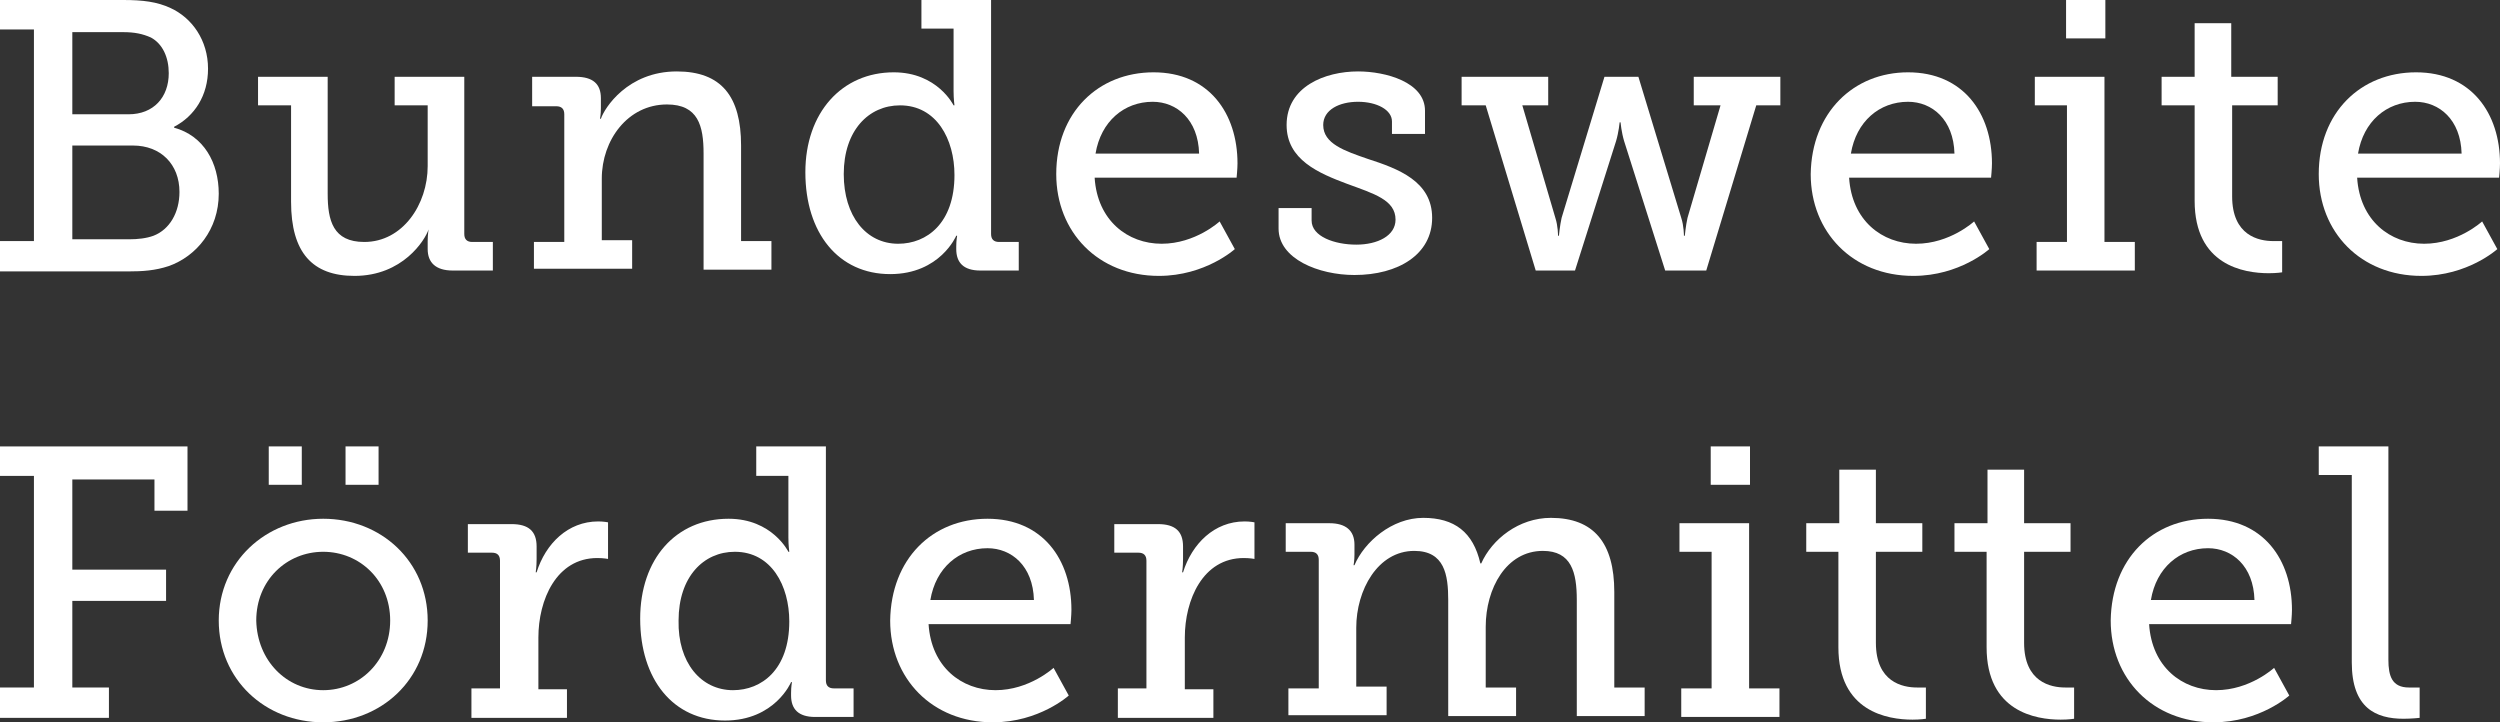
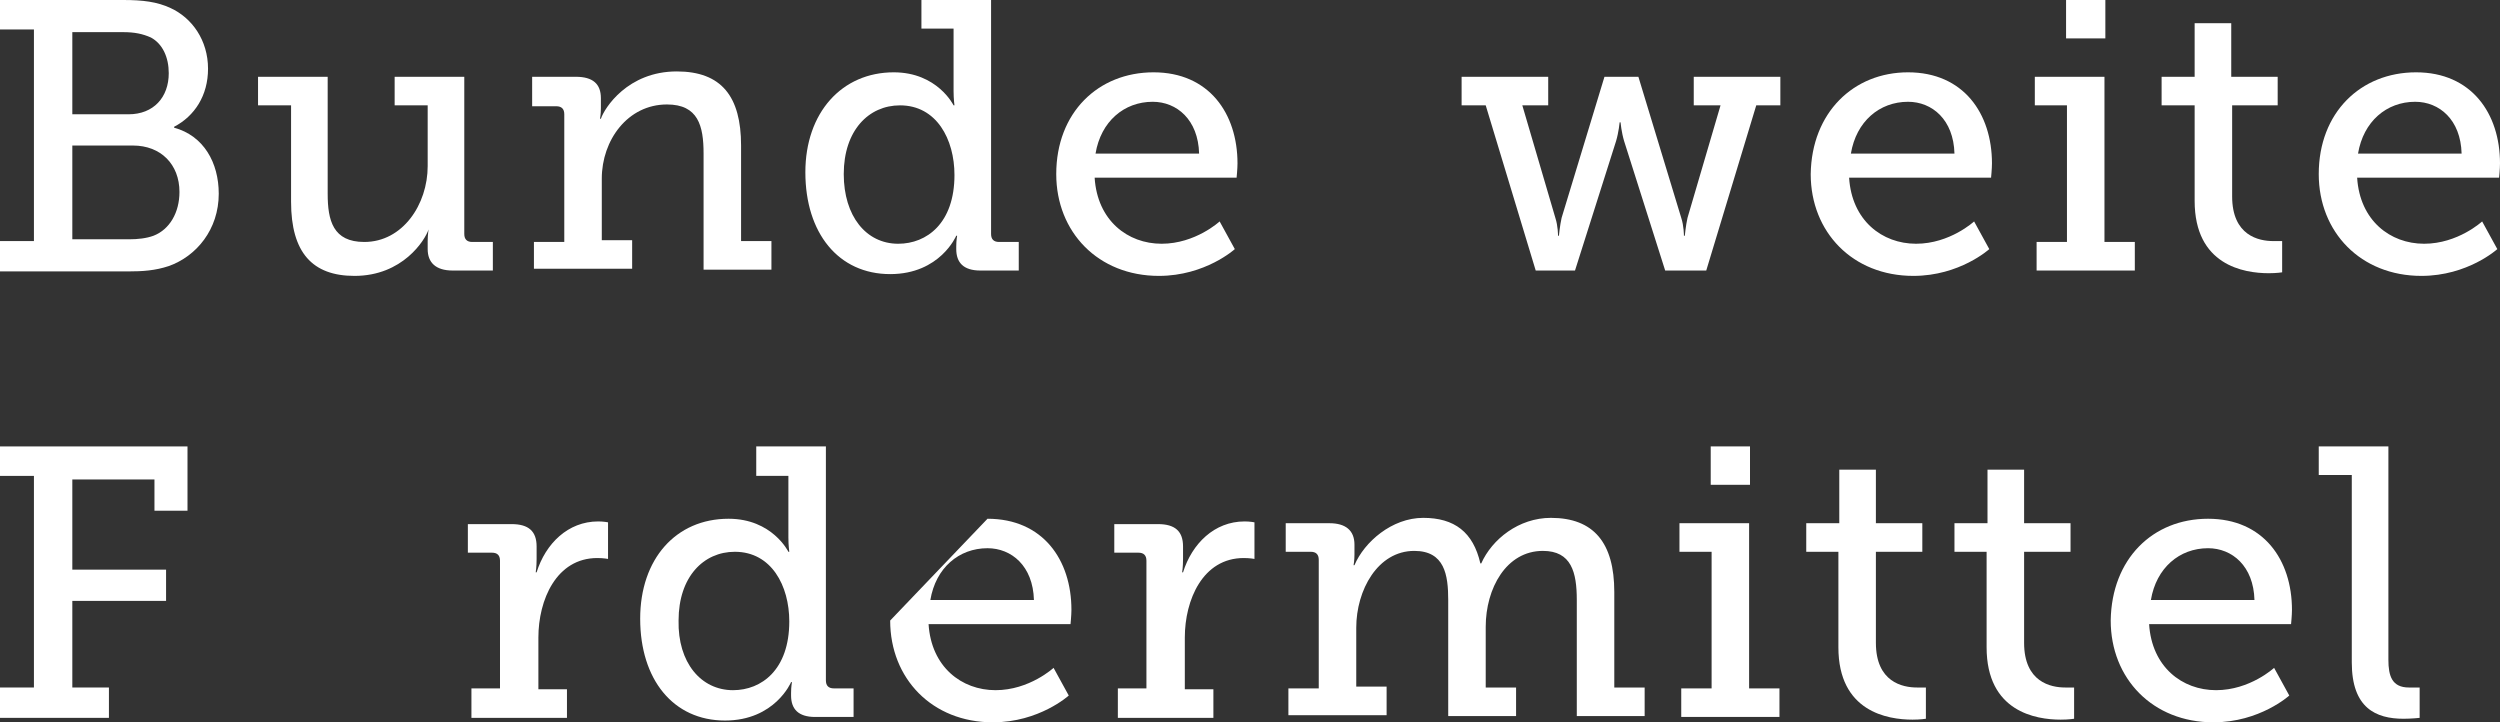
<svg xmlns="http://www.w3.org/2000/svg" version="1.1" id="Ebene_1" x="0px" y="0px" viewBox="0 0 280 80.9" enable-background="new 0 0 280 80.9" xml:space="preserve">
  <rect x="0" y="0" width="280" height="80.9" fill="#333333" stroke="none" />
  <g>
    <g>
      <path fill="#FFFFFF" d="M0,27h3.8V3.3H0V0h13.8c2.2,0,3.8,0.2,5.3,0.9c2.4,1.1,4.2,3.6,4.2,6.8c0,3-1.5,5.3-3.8,6.5v0.1    c3.3,0.9,5,3.9,5,7.4c0,4-2.5,7-5.6,8.1c-1.5,0.5-2.9,0.6-4.6,0.6H0V27z M14.4,12.8c2.8,0,4.5-1.9,4.5-4.6c0-1.8-0.7-3.3-2-4    c-0.9-0.4-1.8-0.6-3.1-0.6H8.1v9.2H14.4z M14.5,26.8c0.9,0,1.9-0.1,2.7-0.4c1.8-0.7,2.9-2.6,2.9-4.9c0-3.1-2.1-5.2-5.2-5.2H8.1    v10.5H14.5z" />
      <path fill="#FFFFFF" d="M32.6,11.8h-3.7V8.6h7.8v13.1c0,3,0.6,5.4,4.1,5.4c4.3,0,7.1-4.2,7.1-8.5v-6.8h-3.7V8.6H52v17.6    c0,0.6,0.3,0.9,0.9,0.9h2.3v3.2h-4.5c-1.9,0-2.8-0.9-2.8-2.4V27c0-0.7,0.1-1.3,0.1-1.3H48c-0.4,1.2-2.9,5.2-8.3,5.2    c-4.7,0-7.1-2.6-7.1-8.3V11.8z" />
      <path fill="#FFFFFF" d="M59.8,27.1h3.4V12.8c0-0.6-0.3-0.9-0.9-0.9h-2.7V8.6h4.9c1.9,0,2.8,0.8,2.8,2.4v1.1c0,0.7-0.1,1.2-0.1,1.2    h0.1c0.4-1.2,3-5.3,8.5-5.3c5,0,7.2,2.8,7.2,8.3v10.7h3.4v3.2h-7.6v-13c0-3.1-0.6-5.5-4.1-5.5c-4.4,0-7.3,4-7.3,8.3v6.9h3.4v3.2    h-11V27.1z" />
      <path fill="#FFFFFF" d="M100.1,8.1c4.9,0,6.7,3.7,6.7,3.7h0.1c0,0-0.1-0.7-0.1-1.6V3.2h-3.6V0h7.8v26.2c0,0.6,0.3,0.9,0.9,0.9h2.2    v3.2h-4.3c-1.9,0-2.7-0.9-2.7-2.4v-0.3c0-0.7,0.1-1.2,0.1-1.2h-0.1c0,0-1.8,4.3-7.4,4.3c-5.8,0-9.5-4.6-9.5-11.4    C90.2,12.6,94.3,8.1,100.1,8.1z M100.6,27.3c3.2,0,6.3-2.3,6.3-7.7c0-4-2-7.8-6.1-7.8c-3.5,0-6.3,2.8-6.3,7.7    C94.5,24.2,97,27.3,100.6,27.3z" />
      <path fill="#FFFFFF" d="M129.2,8.1c6.2,0,9.4,4.6,9.4,10.2c0,0.6-0.1,1.6-0.1,1.6h-15.9c0.3,4.8,3.7,7.4,7.5,7.4    c3.8,0,6.5-2.5,6.5-2.5l1.7,3.1c0,0-3.3,3-8.5,3c-6.8,0-11.5-4.9-11.5-11.4C118.3,12.6,123,8.1,129.2,8.1z M134.3,17.2    c-0.1-3.8-2.5-5.8-5.2-5.8c-3.2,0-5.8,2.2-6.4,5.8H134.3z" />
-       <path fill="#FFFFFF" d="M143.2,23.3h3.7v1.4c0,1.8,2.6,2.7,5,2.7c2.4,0,4.4-1,4.4-2.8c0-2.2-2.4-2.9-5.4-4    c-3.2-1.2-6.8-2.7-6.8-6.6c0-4.3,4.3-6,8-6c3.1,0,7.5,1.2,7.5,4.4v2.6h-3.7v-1.4c0-1.3-1.7-2.2-3.8-2.2c-2.1,0-3.9,0.9-3.9,2.6    c0,2.1,2.4,2.9,5,3.8c3.4,1.1,7.2,2.5,7.2,6.6c0,4.1-3.8,6.4-8.7,6.4c-4,0-8.5-1.8-8.5-5.2V23.3z" />
      <path fill="#FFFFFF" d="M163.7,8.6h9.7v3.2h-2.9l3.7,12.6c0.3,0.9,0.3,2,0.3,2h0.1c0,0,0.1-1.1,0.3-2l4.8-15.8h3.8l4.8,15.8    c0.3,0.9,0.3,2,0.3,2h0.1c0,0,0.1-1.1,0.3-2l3.7-12.6h-3V8.6h9.7v3.2h-2.7l-5.6,18.5h-4.6l-4.6-14.5c-0.3-1-0.4-2.1-0.4-2.1h-0.1    c0,0-0.1,1.1-0.4,2.1l-4.6,14.5H172l-5.6-18.5h-2.7V8.6z" />
      <path fill="#FFFFFF" d="M213.7,8.1c6.2,0,9.4,4.6,9.4,10.2c0,0.6-0.1,1.6-0.1,1.6h-15.9c0.3,4.8,3.7,7.4,7.5,7.4    c3.8,0,6.5-2.5,6.5-2.5l1.7,3.1c0,0-3.3,3-8.5,3c-6.8,0-11.5-4.9-11.5-11.4C202.9,12.6,207.6,8.1,213.7,8.1z M218.9,17.2    c-0.1-3.8-2.5-5.8-5.2-5.8c-3.2,0-5.8,2.2-6.4,5.8H218.9z" />
      <path fill="#FFFFFF" d="M228.1,27.1h3.4V11.8h-3.6V8.6h7.8v18.5h3.4v3.2h-11V27.1z M231.4,0h4.4v4.3h-4.4V0z" />
      <path fill="#FFFFFF" d="M245.8,11.8h-3.7V8.6h3.7v-6h4.1v6h5.2v3.2H250V22c0,4.4,3,5,4.6,5c0.6,0,1,0,1,0v3.5c0,0-0.6,0.1-1.5,0.1    c-2.8,0-8.3-0.9-8.3-8.1V11.8z" />
      <path fill="#FFFFFF" d="M270.6,8.1c6.2,0,9.4,4.6,9.4,10.2c0,0.6-0.1,1.6-0.1,1.6h-15.9c0.3,4.8,3.7,7.4,7.5,7.4    c3.8,0,6.5-2.5,6.5-2.5l1.7,3.1c0,0-3.3,3-8.5,3c-6.8,0-11.5-4.9-11.5-11.4C259.7,12.6,264.4,8.1,270.6,8.1z M275.7,17.2    c-0.1-3.8-2.5-5.8-5.2-5.8c-3.2,0-5.8,2.2-6.4,5.8H275.7z" />
      <path fill="#FFFFFF" d="M0,77h3.8V53.3H0V50h21v7.2h-3.7v-3.5H8.1v10.1h10.5v3.5H8.1V77h4.1v3.4H0V77z" />
-       <path fill="#FFFFFF" d="M36.2,58.1c6.5,0,11.7,4.8,11.7,11.4c0,6.6-5.2,11.4-11.7,11.4c-6.5,0-11.7-4.8-11.7-11.4    C24.5,62.9,29.8,58.1,36.2,58.1z M36.2,77.3c4.1,0,7.5-3.3,7.5-7.8c0-4.5-3.4-7.7-7.5-7.7c-4.1,0-7.5,3.2-7.5,7.7    C28.8,74,32.1,77.3,36.2,77.3z M30.1,50h3.7v4.3h-3.7V50z M38.7,50h3.7v4.3h-3.7V50z" />
      <path fill="#FFFFFF" d="M52.8,77.1H56V62.8c0-0.6-0.3-0.9-0.9-0.9h-2.7v-3.2h4.9c1.9,0,2.8,0.8,2.8,2.5v1.4c0,0.9-0.1,1.5-0.1,1.5    h0.1c1-3.2,3.5-5.7,6.9-5.7c0.6,0,1.1,0.1,1.1,0.1v4.1c0,0-0.5-0.1-1.2-0.1c-4.6,0-6.6,4.7-6.6,8.9v5.8h3.2v3.2H52.8V77.1z" />
      <path fill="#FFFFFF" d="M81.6,58.1c4.9,0,6.7,3.7,6.7,3.7h0.1c0,0-0.1-0.7-0.1-1.6v-6.9h-3.6V50h7.8v26.2c0,0.6,0.3,0.9,0.9,0.9    h2.2v3.2h-4.3c-1.9,0-2.7-0.9-2.7-2.4v-0.3c0-0.7,0.1-1.2,0.1-1.2h-0.1c0,0-1.8,4.3-7.4,4.3c-5.8,0-9.5-4.6-9.5-11.4    C71.7,62.6,75.7,58.1,81.6,58.1z M82.1,77.3c3.2,0,6.3-2.3,6.3-7.7c0-4-2-7.8-6.1-7.8c-3.5,0-6.3,2.8-6.3,7.7    C75.9,74.2,78.5,77.3,82.1,77.3z" />
-       <path fill="#FFFFFF" d="M110.6,58.1c6.2,0,9.4,4.6,9.4,10.2c0,0.6-0.1,1.6-0.1,1.6H104c0.3,4.8,3.7,7.4,7.5,7.4    c3.8,0,6.5-2.5,6.5-2.5l1.7,3.1c0,0-3.3,3-8.5,3c-6.8,0-11.5-4.9-11.5-11.4C99.8,62.6,104.4,58.1,110.6,58.1z M115.8,67.2    c-0.1-3.8-2.5-5.8-5.2-5.8c-3.2,0-5.8,2.2-6.4,5.8H115.8z" />
+       <path fill="#FFFFFF" d="M110.6,58.1c6.2,0,9.4,4.6,9.4,10.2c0,0.6-0.1,1.6-0.1,1.6H104c0.3,4.8,3.7,7.4,7.5,7.4    c3.8,0,6.5-2.5,6.5-2.5l1.7,3.1c0,0-3.3,3-8.5,3c-6.8,0-11.5-4.9-11.5-11.4z M115.8,67.2    c-0.1-3.8-2.5-5.8-5.2-5.8c-3.2,0-5.8,2.2-6.4,5.8H115.8z" />
      <path fill="#FFFFFF" d="M125.1,77.1h3.3V62.8c0-0.6-0.3-0.9-0.9-0.9h-2.7v-3.2h4.9c1.9,0,2.8,0.8,2.8,2.5v1.4    c0,0.9-0.1,1.5-0.1,1.5h0.1c1-3.2,3.5-5.7,6.9-5.7c0.6,0,1.1,0.1,1.1,0.1v4.1c0,0-0.5-0.1-1.2-0.1c-4.6,0-6.6,4.7-6.6,8.9v5.8h3.2    v3.2h-10.7V77.1z" />
      <path fill="#FFFFFF" d="M144.3,77.1h3.4V62.7c0-0.6-0.3-0.9-0.9-0.9H144v-3.2h4.9c1.8,0,2.8,0.8,2.8,2.4v1.1    c0,0.7-0.1,1.2-0.1,1.2h0.1c1.1-2.6,4.2-5.3,7.7-5.3c3.5,0,5.6,1.6,6.4,5.1h0.1c1.2-2.7,4.2-5.1,7.8-5.1c4.8,0,7.1,2.8,7.1,8.3    v10.7h3.4v3.2h-7.6v-13c0-3.1-0.6-5.5-3.8-5.5c-4.1,0-6.4,4.2-6.4,8.5v6.8h3.4v3.2h-7.6v-13c0-2.8-0.4-5.5-3.8-5.5    c-4.1,0-6.5,4.4-6.5,8.6v6.6h3.4v3.2h-11V77.1z" />
      <path fill="#FFFFFF" d="M188.3,77.1h3.4V61.8h-3.6v-3.2h7.8v18.5h3.4v3.2h-11V77.1z M191.6,50h4.4v4.3h-4.4V50z" />
      <path fill="#FFFFFF" d="M206,61.8h-3.7v-3.2h3.7v-6h4.1v6h5.2v3.2h-5.2V72c0,4.4,3,5,4.6,5c0.6,0,1,0,1,0v3.5c0,0-0.6,0.1-1.5,0.1    c-2.8,0-8.3-0.9-8.3-8.1V61.8z" />
      <path fill="#FFFFFF" d="M222.6,61.8h-3.7v-3.2h3.7v-6h4.1v6h5.2v3.2h-5.2V72c0,4.4,3,5,4.6,5c0.6,0,1,0,1,0v3.5    c0,0-0.6,0.1-1.5,0.1c-2.8,0-8.3-0.9-8.3-8.1V61.8z" />
      <path fill="#FFFFFF" d="M247.3,58.1c6.2,0,9.4,4.6,9.4,10.2c0,0.6-0.1,1.6-0.1,1.6h-15.9c0.3,4.8,3.7,7.4,7.5,7.4    c3.8,0,6.5-2.5,6.5-2.5l1.7,3.1c0,0-3.3,3-8.5,3c-6.8,0-11.5-4.9-11.5-11.4C236.5,62.6,241.1,58.1,247.3,58.1z M252.5,67.2    c-0.1-3.8-2.5-5.8-5.2-5.8c-3.2,0-5.8,2.2-6.4,5.8H252.5z" />
      <path fill="#FFFFFF" d="M263.3,53.2h-3.6V50h7.8v23.9c0,1.8,0.4,3.1,2.3,3.1c0.7,0,1.2,0,1.2,0l0,3.4c0,0-0.9,0.1-1.8,0.1    c-3.1,0-5.8-1.2-5.8-6.3V53.2z" />
    </g>
  </g>
</svg>